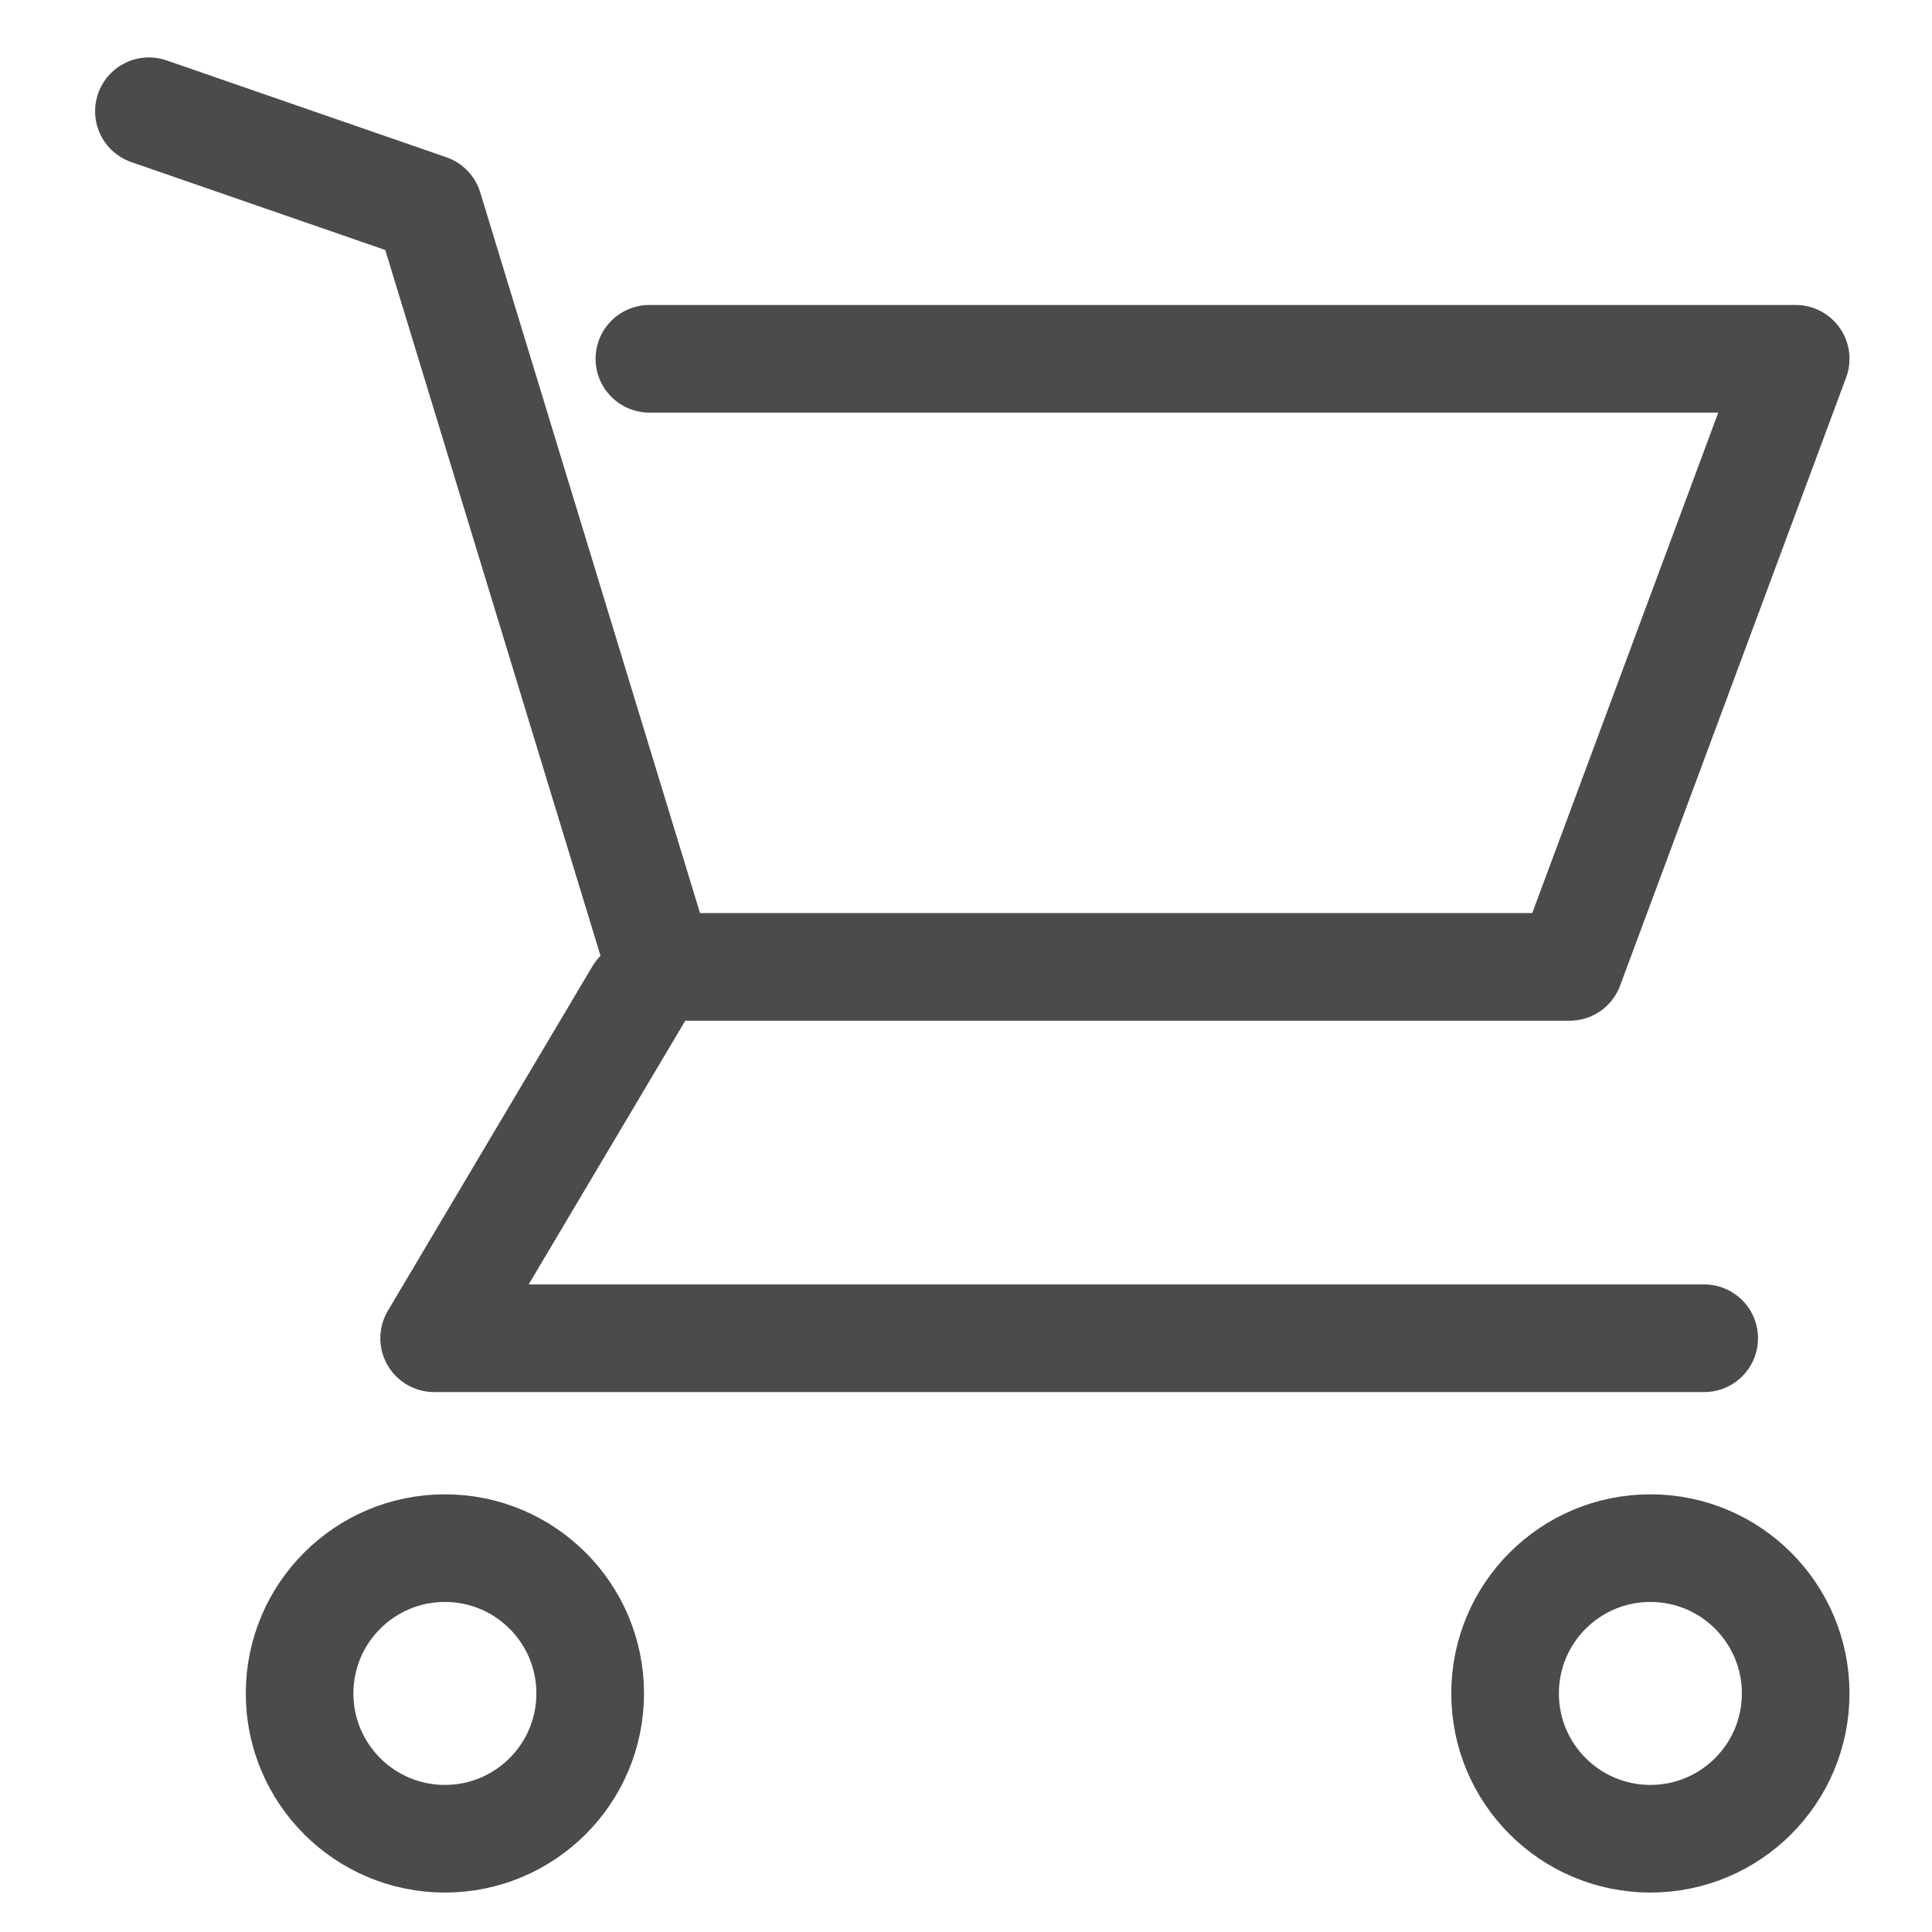
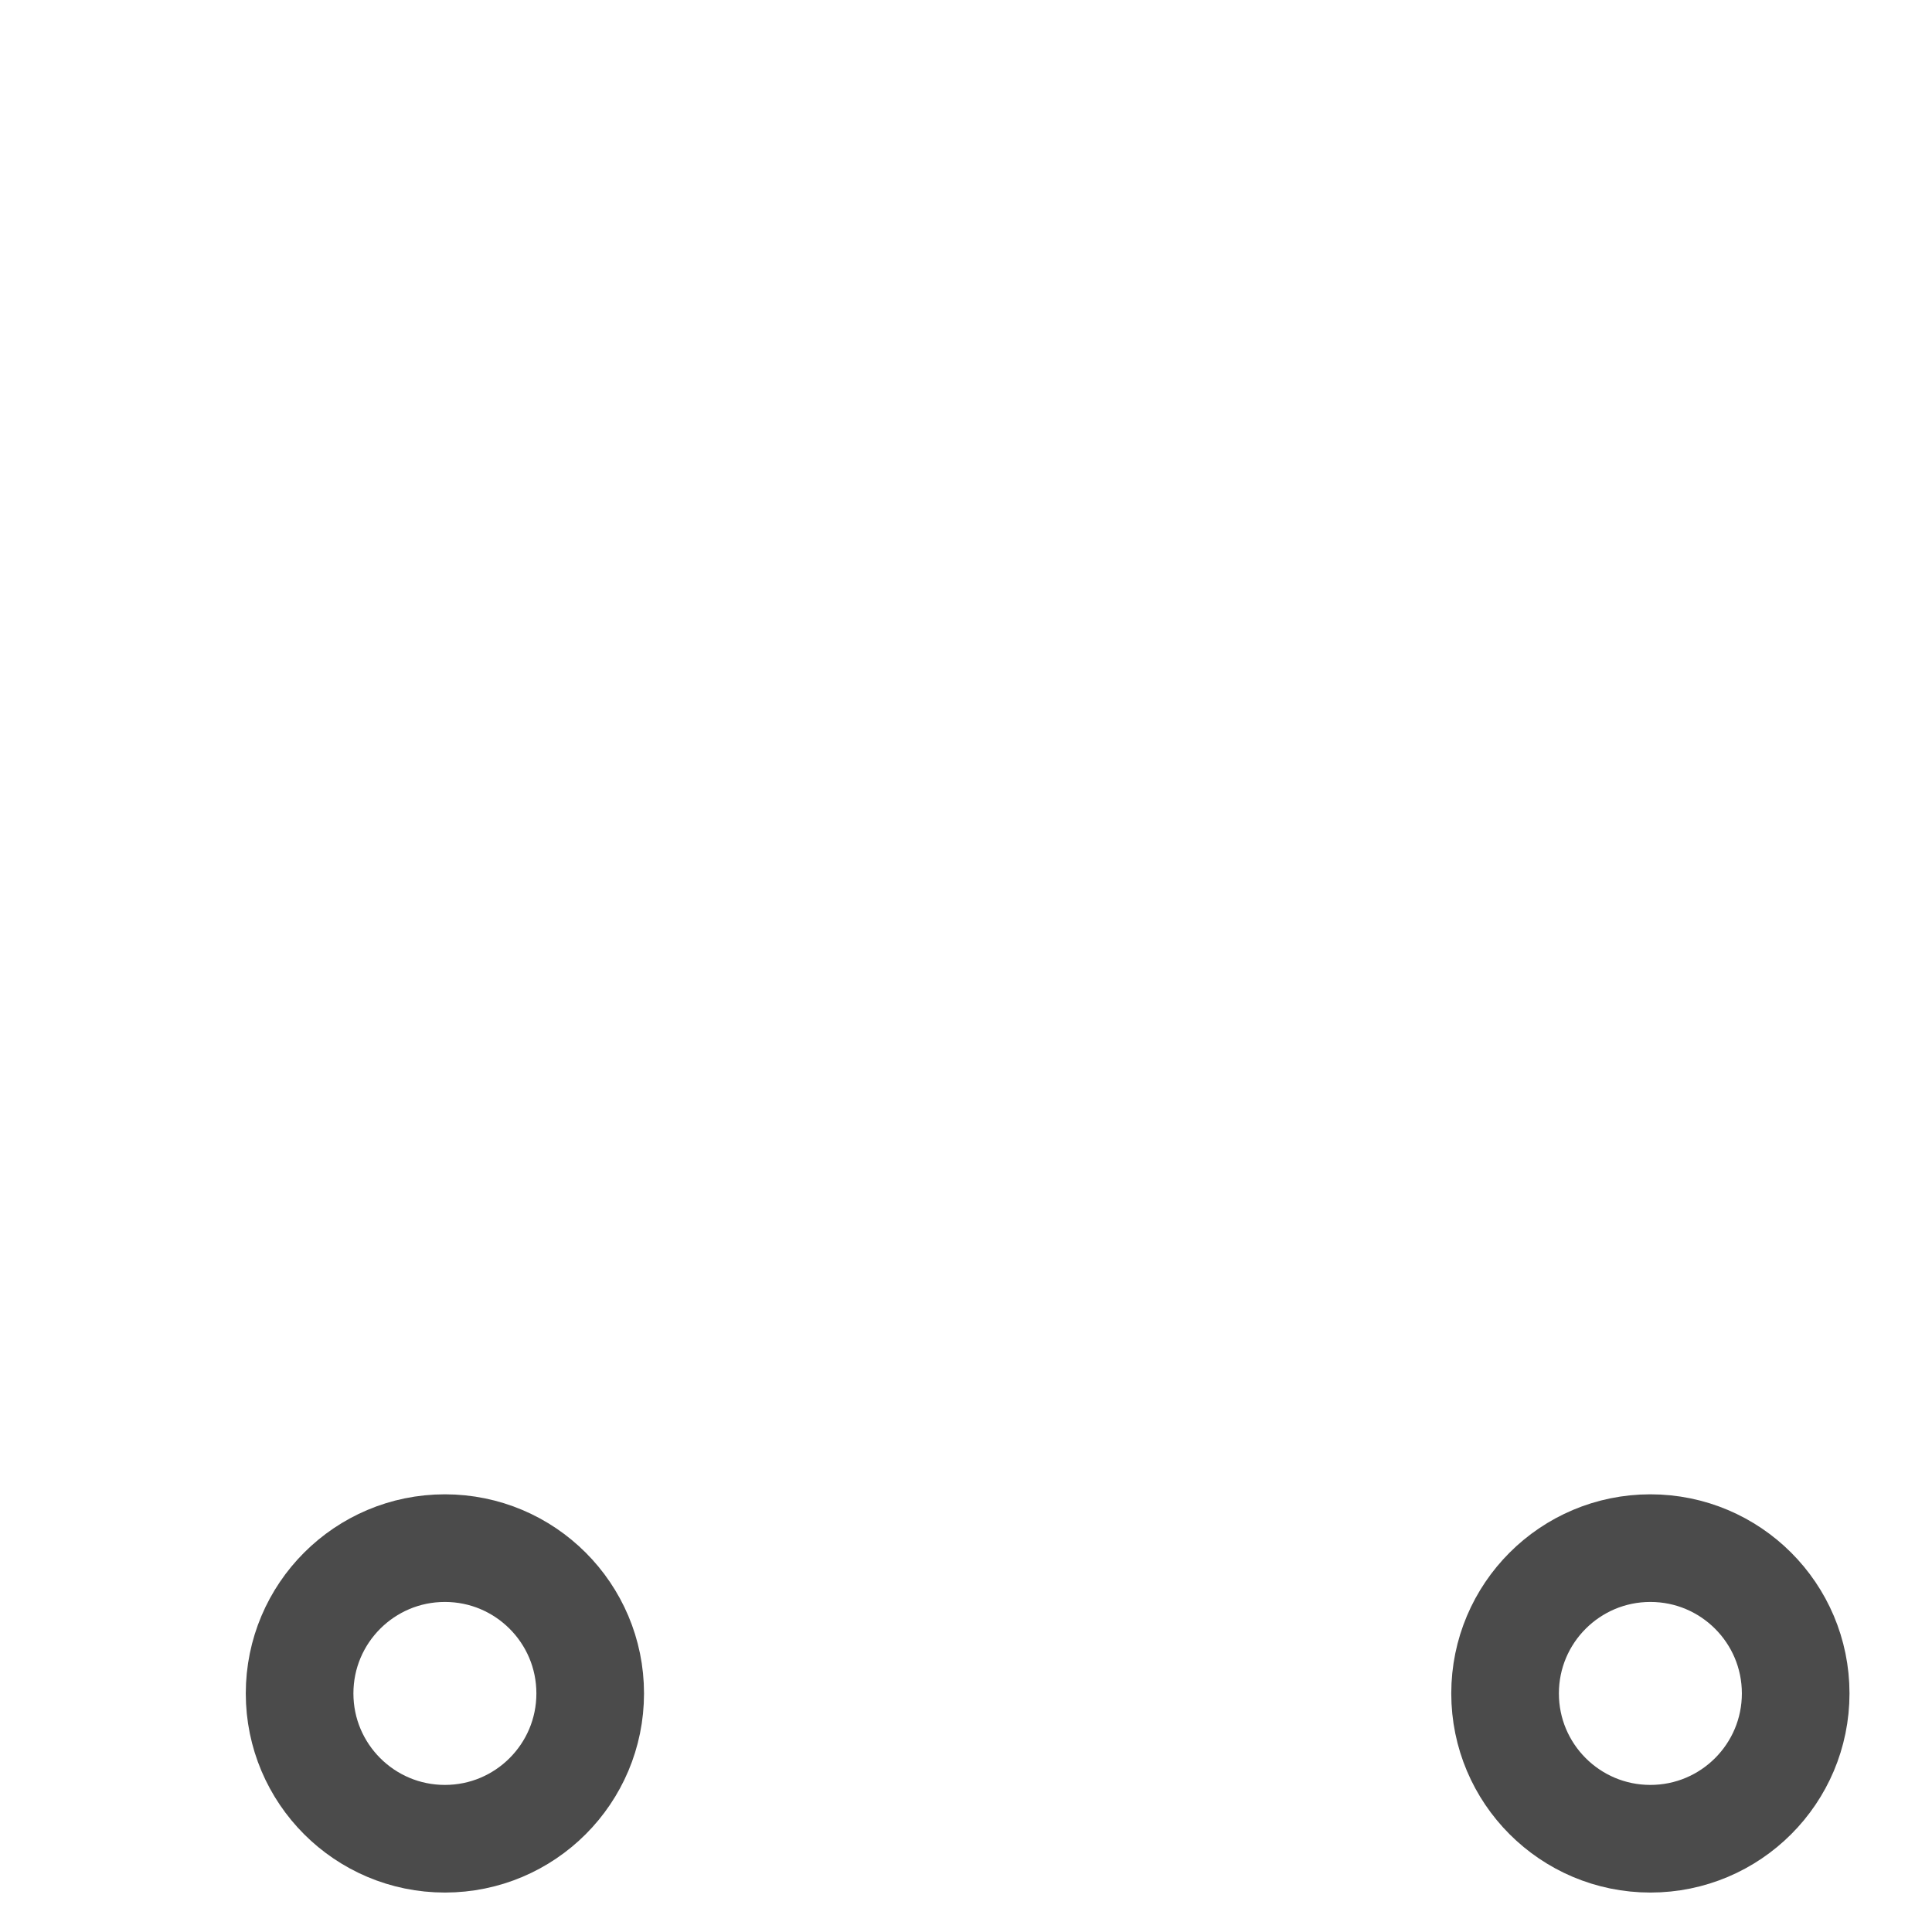
<svg xmlns="http://www.w3.org/2000/svg" version="1.1" id="レイヤー_1" x="0px" y="0px" viewBox="0 0 35.9 35.9" style="enable-background:new 0 0 35.9 35.9;" xml:space="preserve">
  <style type="text/css">
	.st0{fill:none;stroke:#4B4B4B;stroke-width:2;stroke-linecap:round;stroke-linejoin:round;}
</style>
  <g id="グループ_3" transform="translate(1.267 1.267)">
-     <path id="パス_6" class="st0" d="M1.5,0.8l5.2,1.8L11,16.7h16.9l4.2-11.3H10.8" />
-     <path id="パス_7" class="st0" d="M10.6,17.2l-3.8,6.4h23.6" />
    <ellipse id="楕円形_3" class="st0" cx="7" cy="30.2" rx="2.7" ry="2.7" />
    <ellipse id="楕円形_4" class="st0" cx="29.4" cy="30.2" rx="2.7" ry="2.7" />
  </g>
</svg>